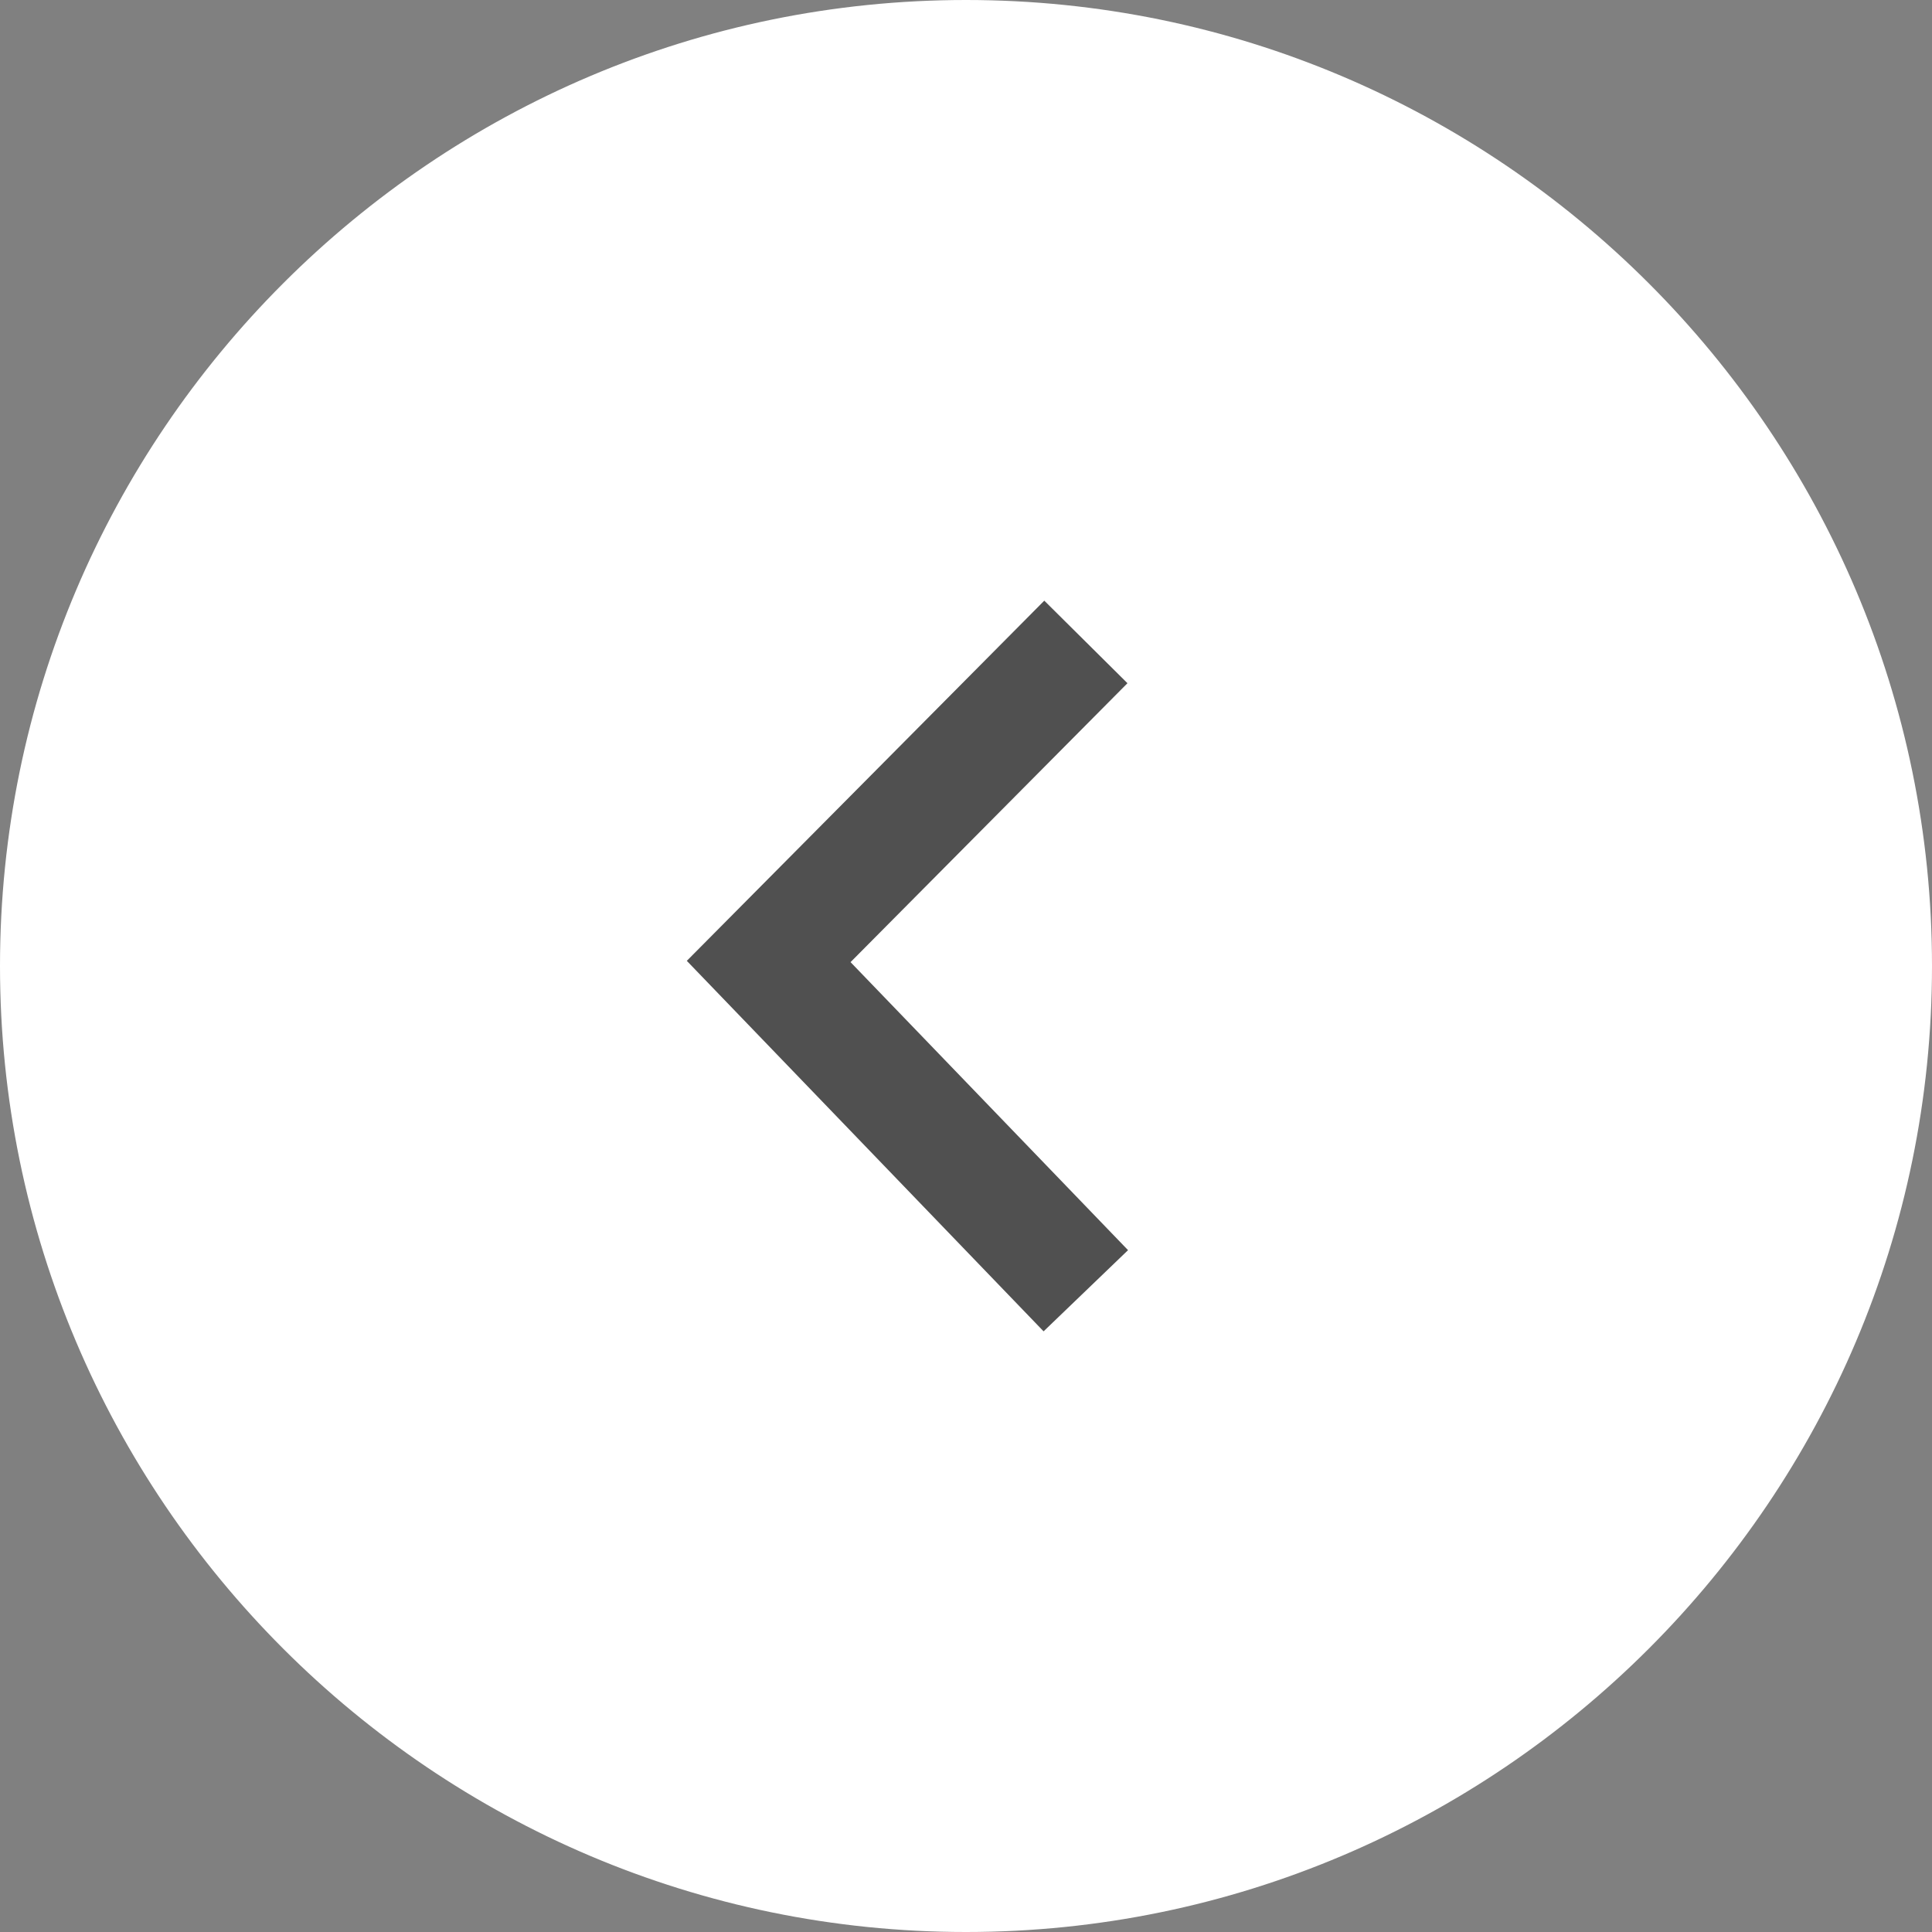
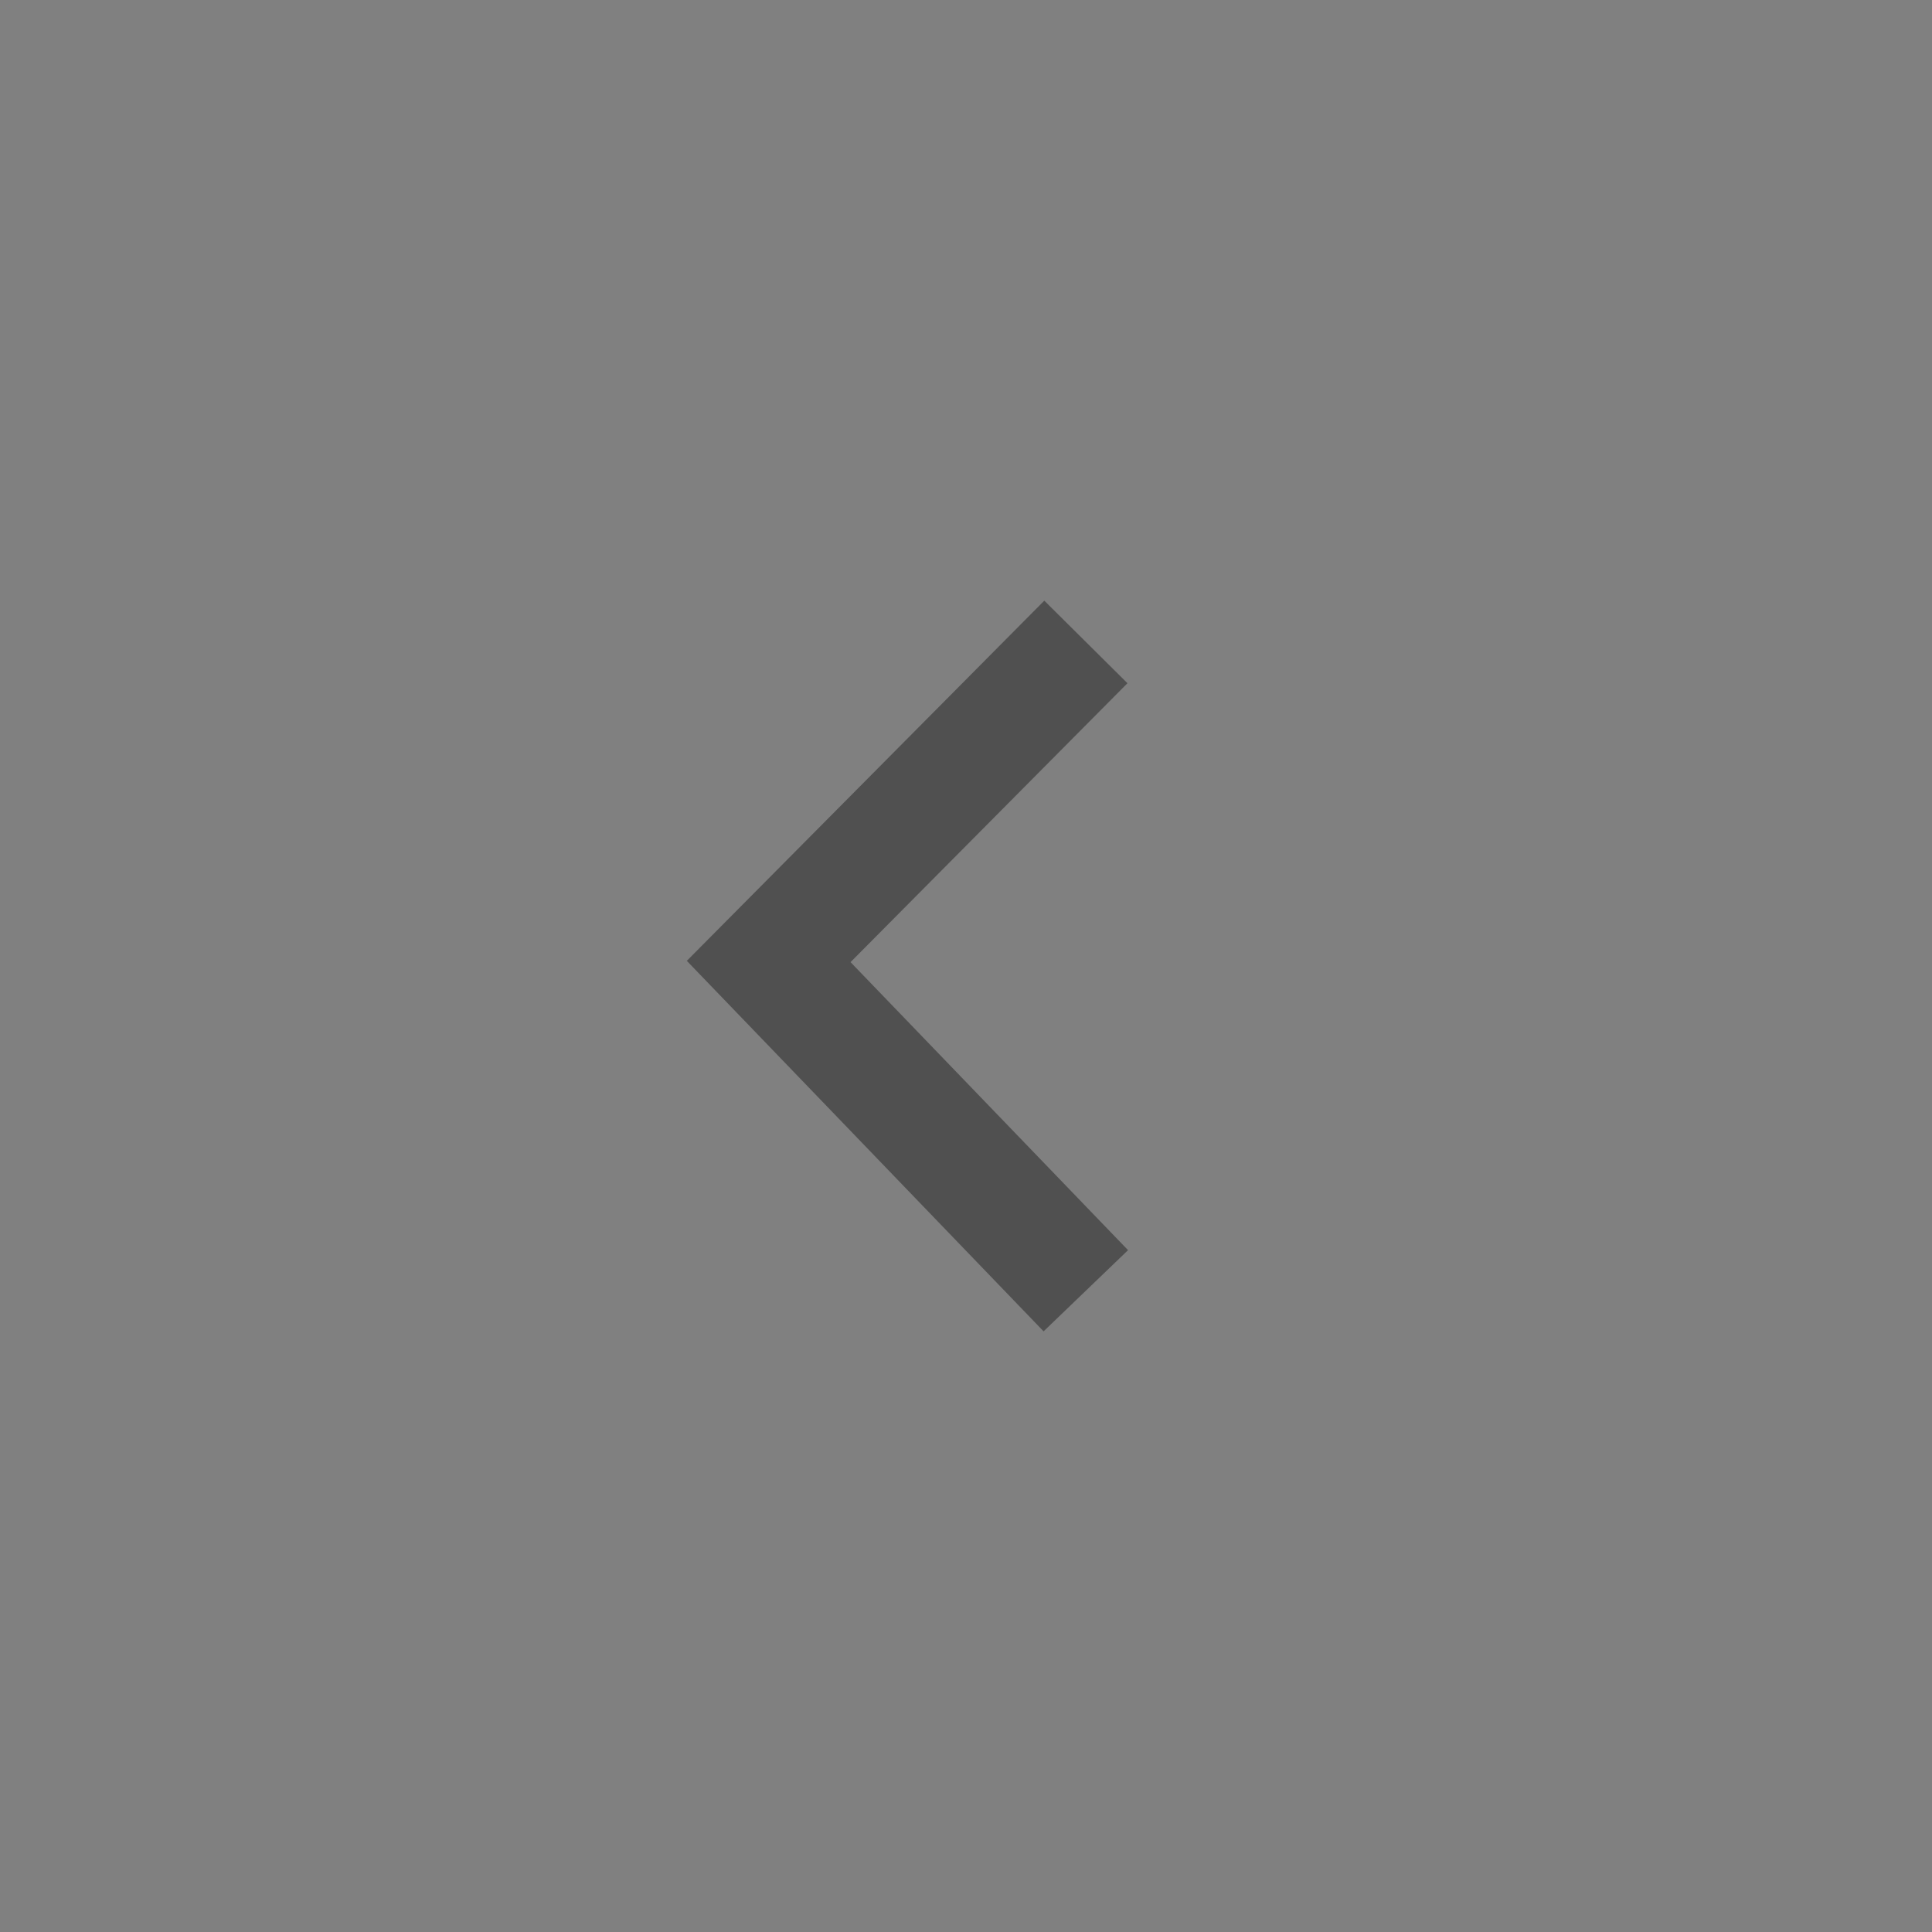
<svg xmlns="http://www.w3.org/2000/svg" fill="#000000" height="100px" id="Layer_1" style="enable-background:new 0 0 100 100" version="1.1" viewBox="0 0 100 100" width="100px" x="0px" xml:space="preserve" y="0px">
  <rect x="0" y="0" width="100" height="100" fill="#808080" stroke="none" />
  <g id="change2">
-     <path d="M50,1.515c26.775,0,48.484,21.708,48.484,48.485c0,26.775-21.709,48.484-48.484,48.484   C23.223,98.484,1.515,76.775,1.515,50C1.515,23.223,23.223,1.515,50,1.515z" style="fill:#ffffff" />
-   </g>
+     </g>
  <g id="change3">
-     <path d="M50,100C22.43,100,0,77.568,0,50C0,22.43,22.43,0,50,0c27.568,0,50,22.43,50,50   C100,77.568,77.568,100,50,100z M50,3.03C24.101,3.03,3.03,24.1,3.03,50c0,25.9,21.071,46.97,46.97,46.97   c25.898,0,46.971-21.071,46.971-46.97C96.971,24.101,75.9,3.03,50,3.03z" style="fill:#ffffff" />
-   </g>
+     </g>
  <g id="change1">
    <polygon points="54.016,68.91 35.549,49.733 54.052,31.09 58.357,35.363 44.024,49.8 58.387,64.708  " style="fill:#505050" />
  </g>
</svg>